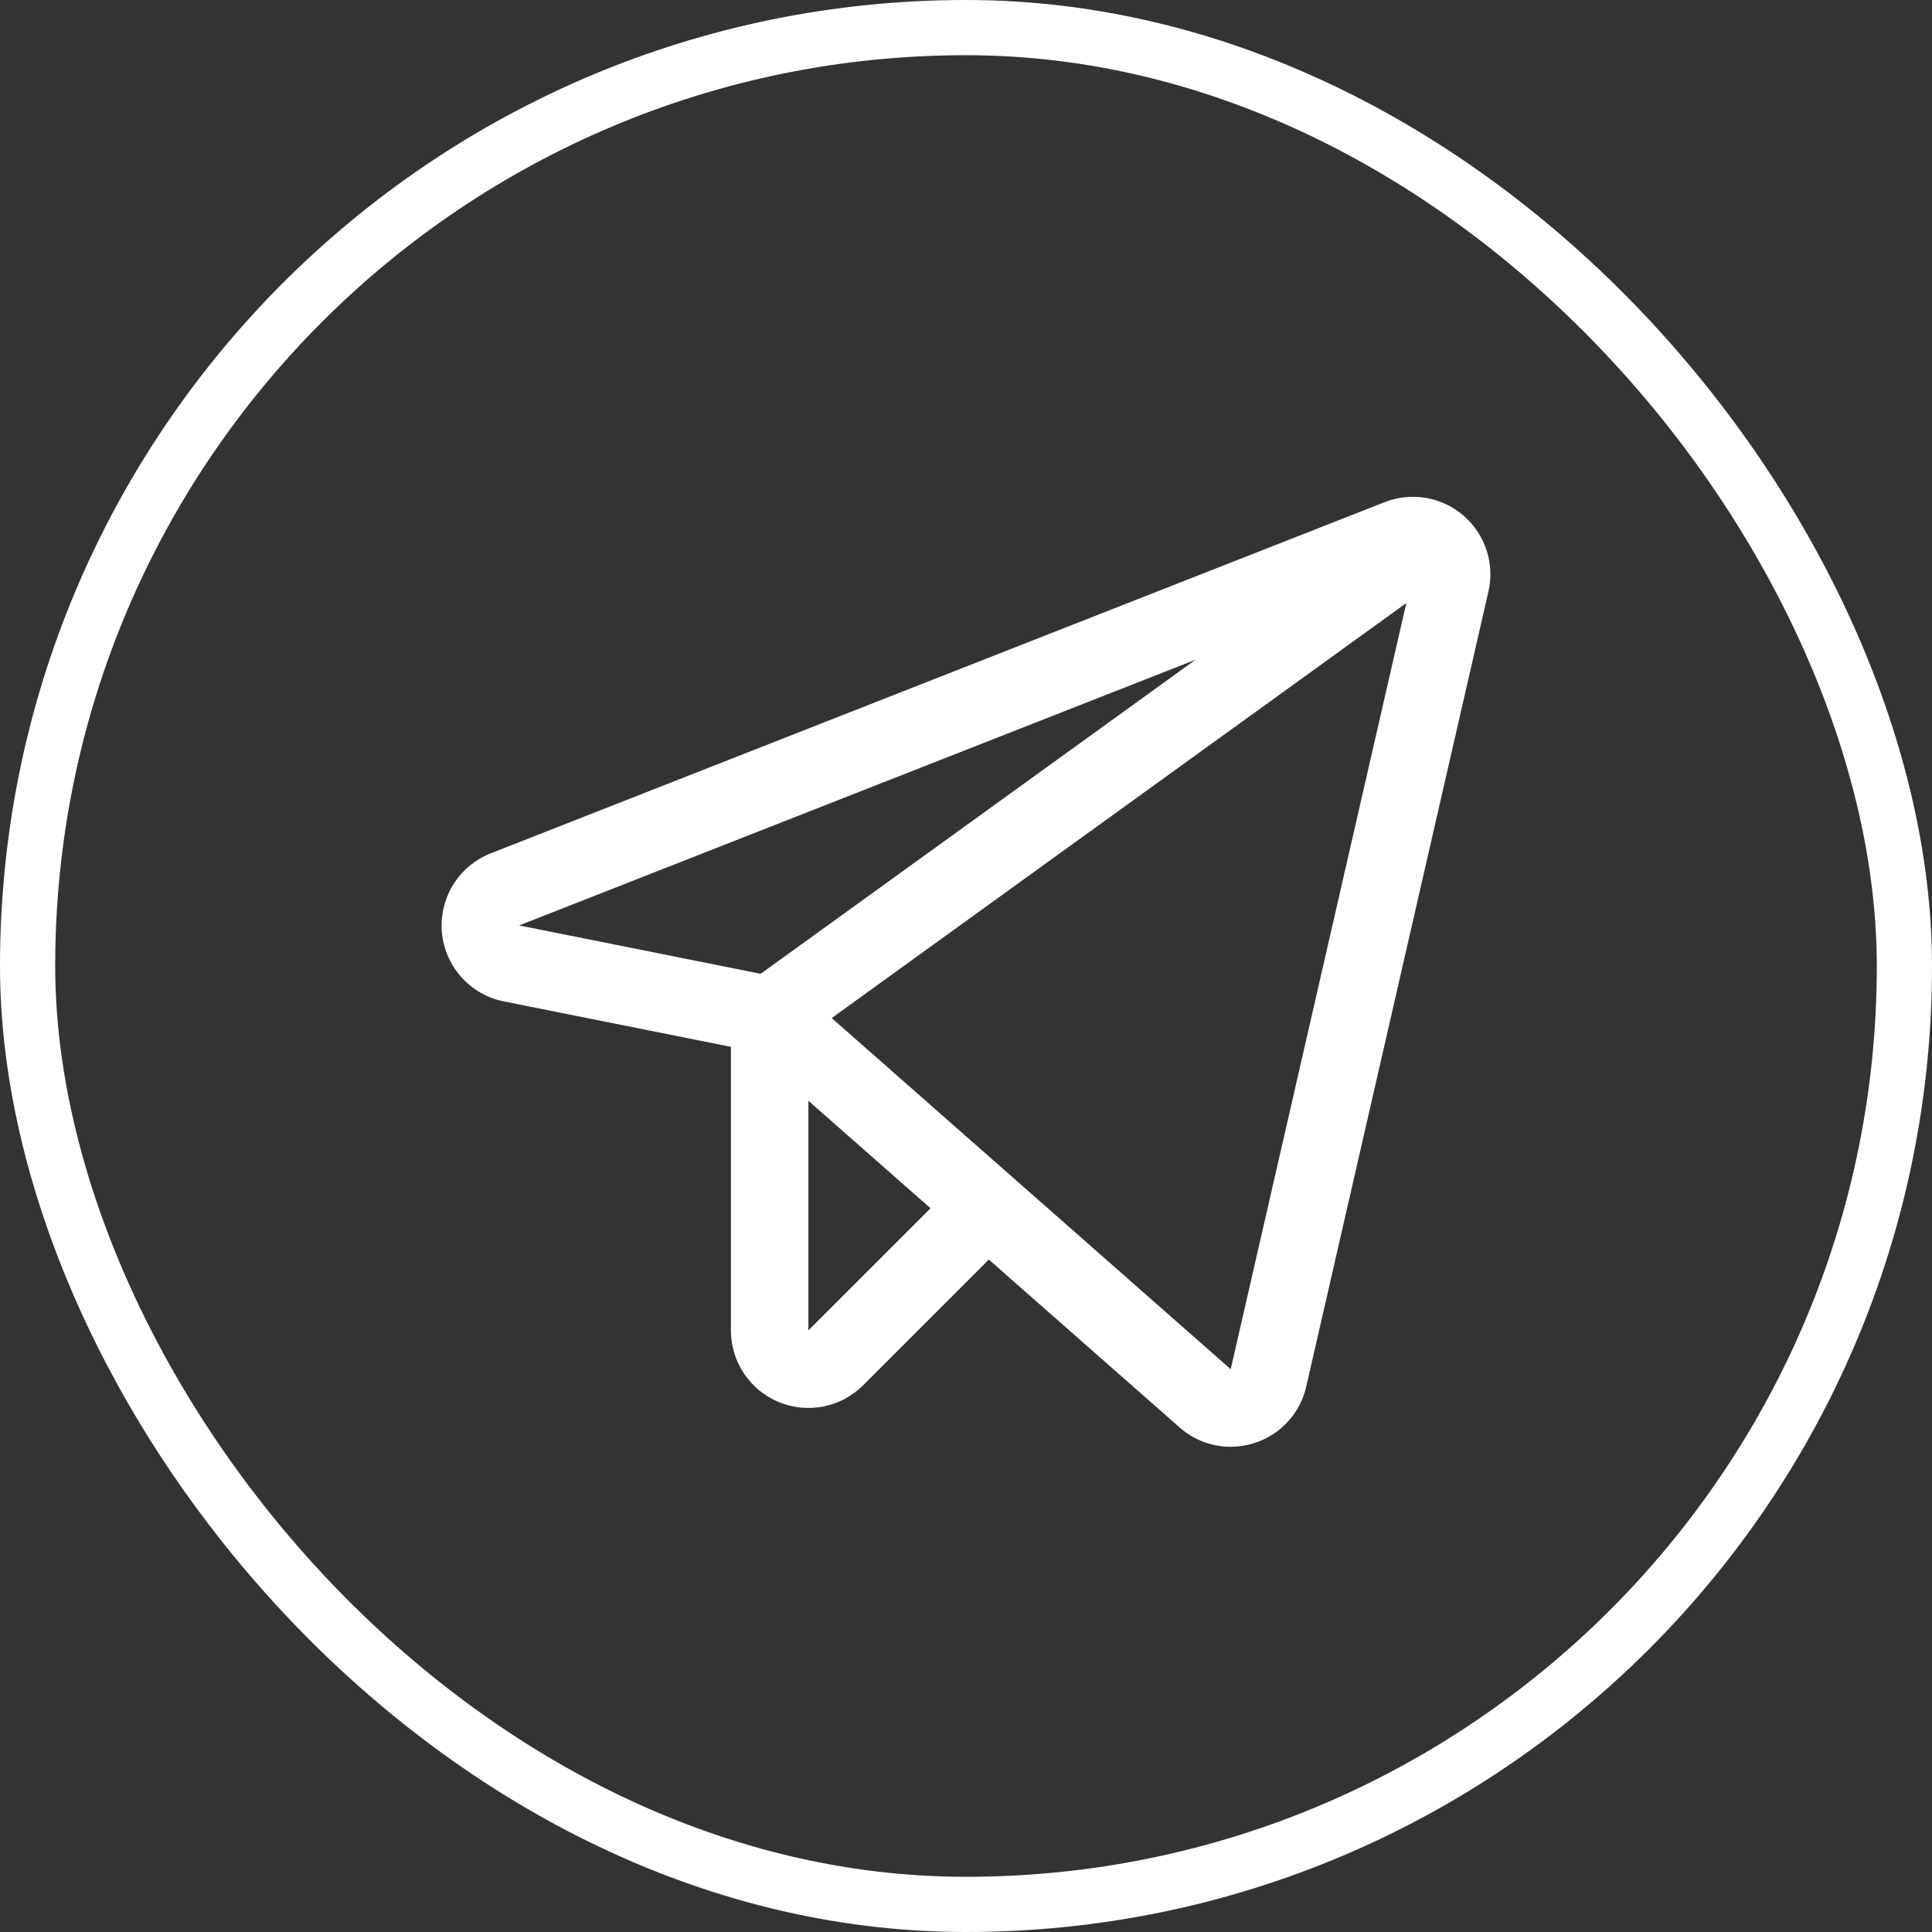
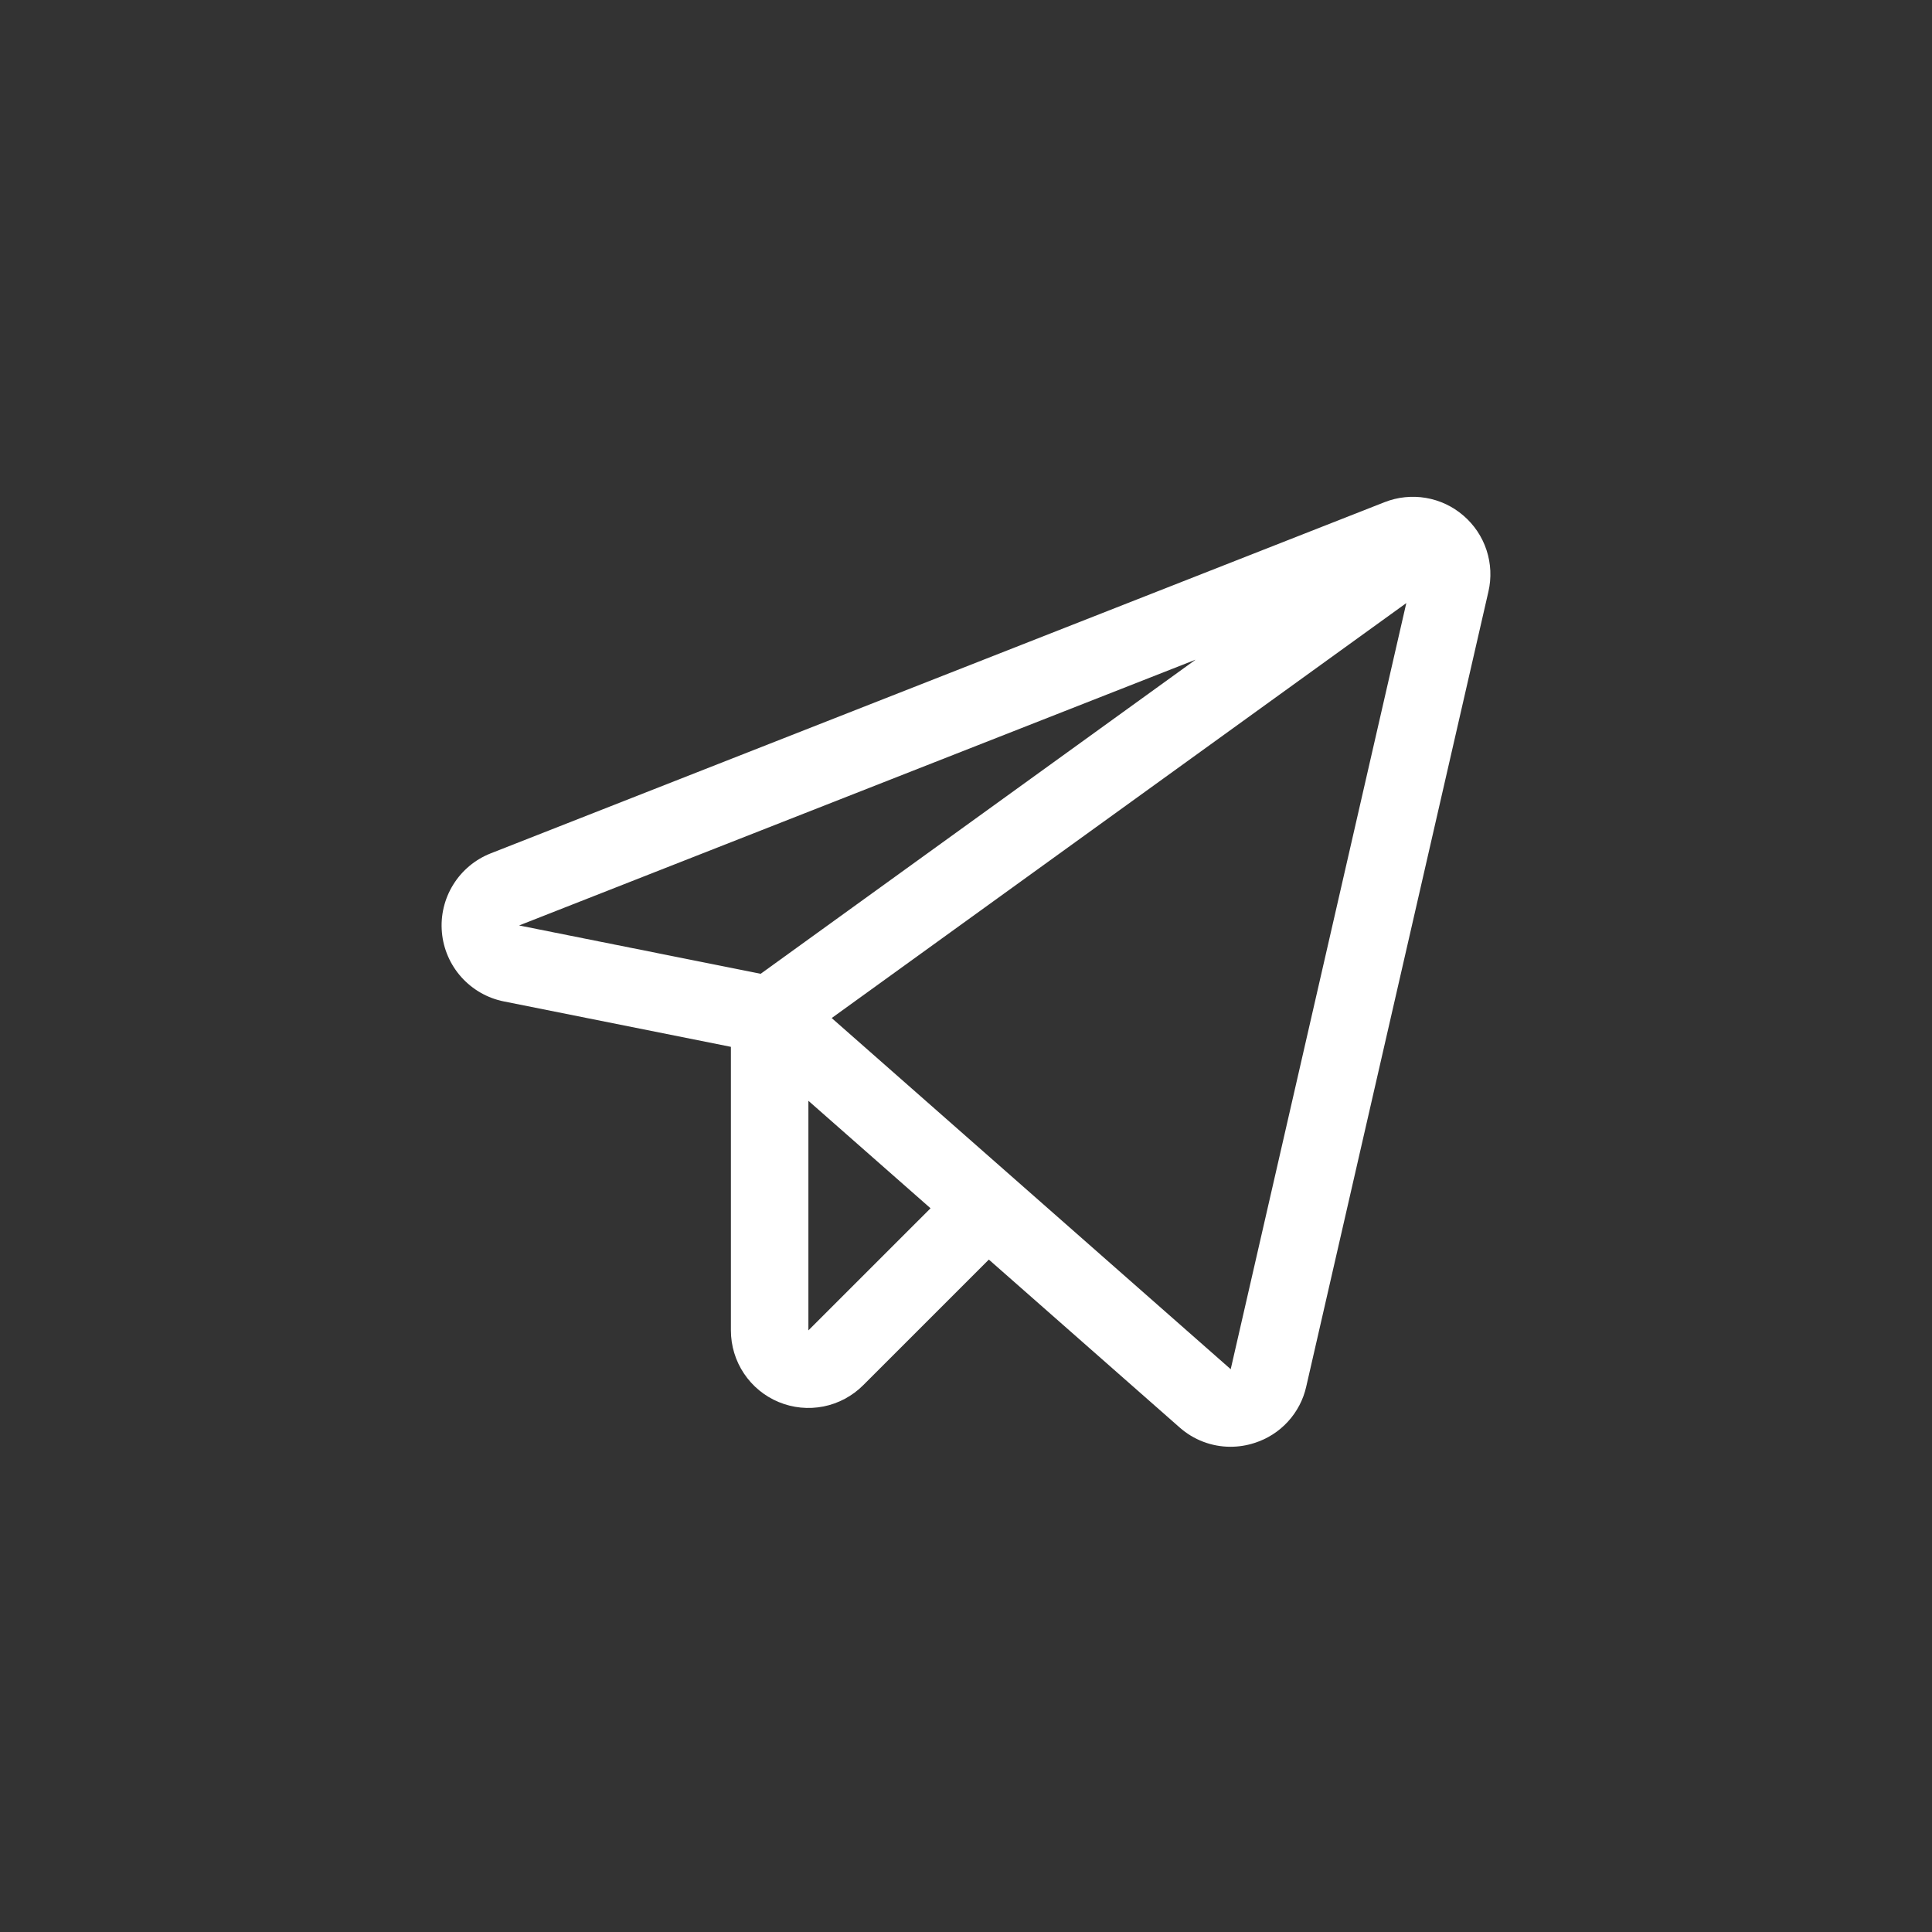
<svg xmlns="http://www.w3.org/2000/svg" width="70" height="70" viewBox="0 0 70 70" fill="none">
  <rect x="0" y="0" width="70" height="70" fill="#333333" stroke="none" />
  <path d="M53.023 18.681C52.637 18.347 52.166 18.125 51.662 18.04C51.158 17.954 50.641 18.008 50.165 18.195L17.781 30.918C17.216 31.14 16.739 31.538 16.42 32.054C16.101 32.57 15.957 33.175 16.011 33.779C16.064 34.383 16.312 34.953 16.717 35.405C17.122 35.856 17.662 36.165 18.256 36.284L26.482 37.929V48.204C26.482 48.759 26.646 49.302 26.955 49.764C27.263 50.226 27.702 50.587 28.215 50.799C28.728 51.012 29.293 51.067 29.838 50.959C30.382 50.85 30.883 50.582 31.275 50.189L35.828 45.637L42.737 51.717C43.245 52.169 43.902 52.419 44.582 52.419C44.878 52.419 45.172 52.373 45.453 52.281C45.917 52.134 46.334 51.868 46.663 51.509C46.992 51.15 47.222 50.712 47.328 50.236L53.928 21.436C54.043 20.938 54.02 20.418 53.86 19.932C53.701 19.447 53.411 19.014 53.023 18.681V18.681ZM27.561 35.282L18.808 33.531L43.318 23.902L27.561 35.282ZM29.29 48.202V39.884L33.715 43.778L29.29 48.202ZM44.591 49.609L30.134 36.886L50.953 21.851L44.591 49.609Z" fill="white" />
-   <rect x="1" y="1" width="68" height="68" rx="34" stroke="white" stroke-width="2" />
</svg>